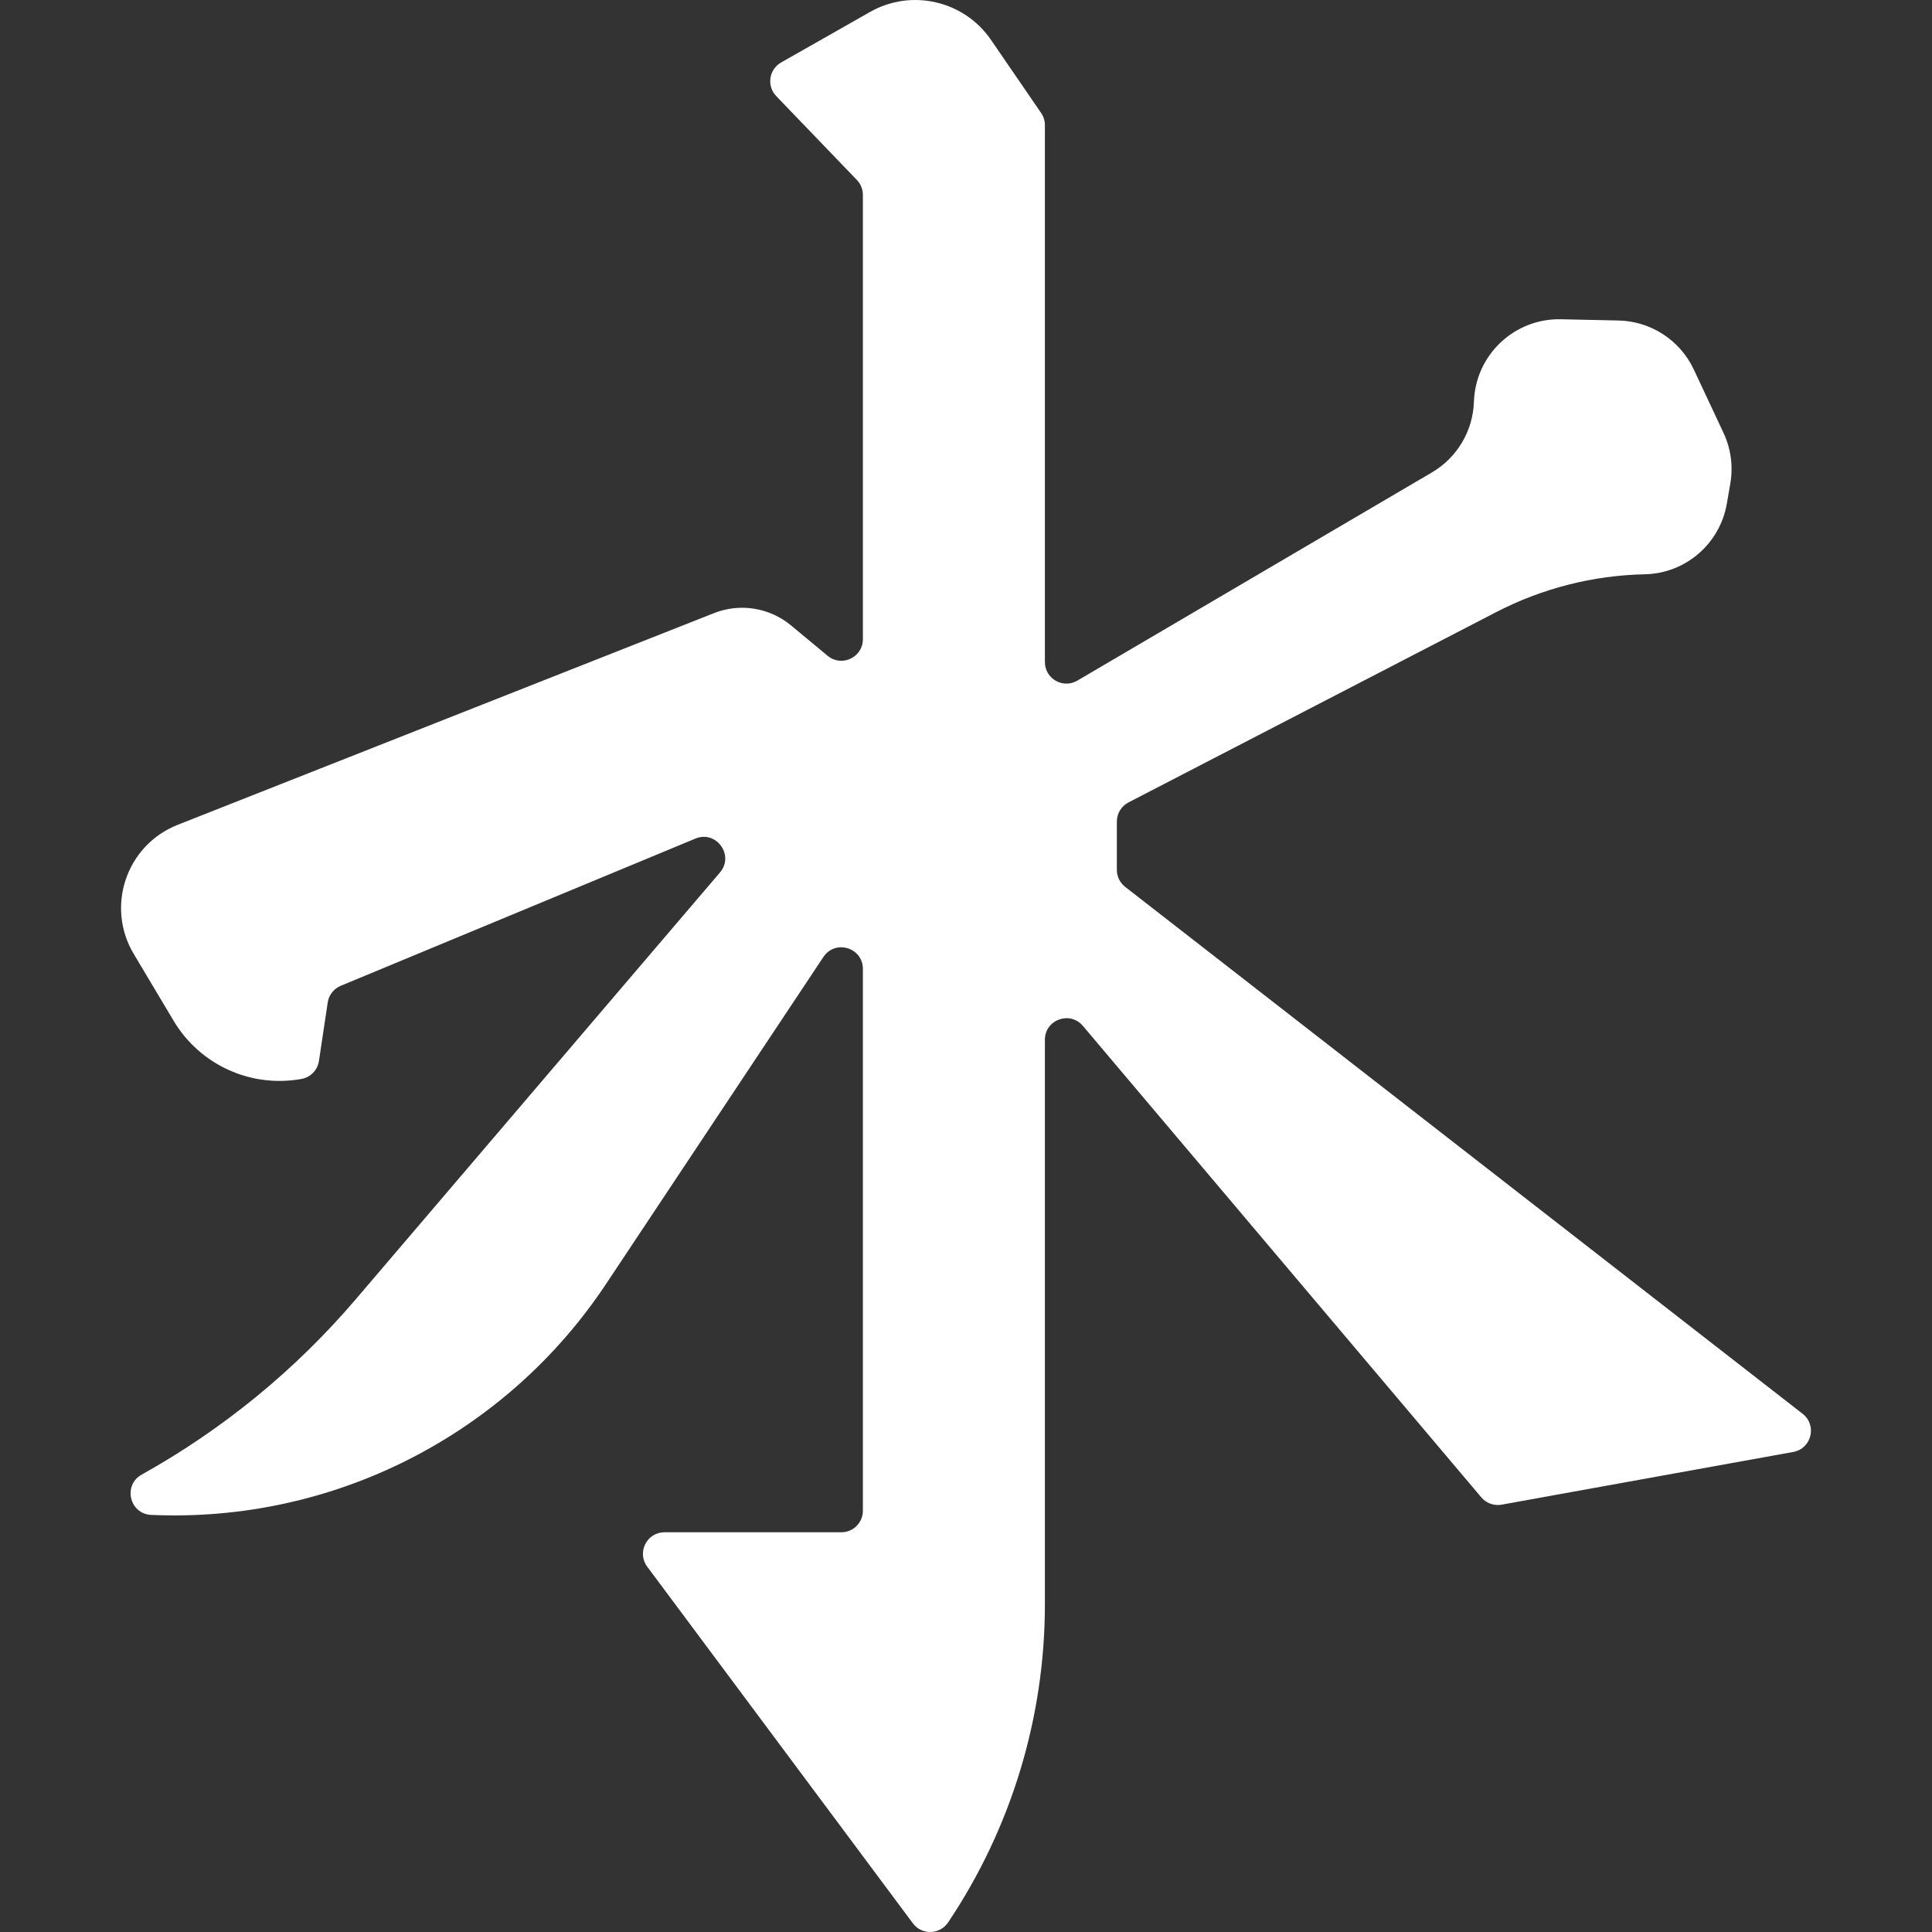
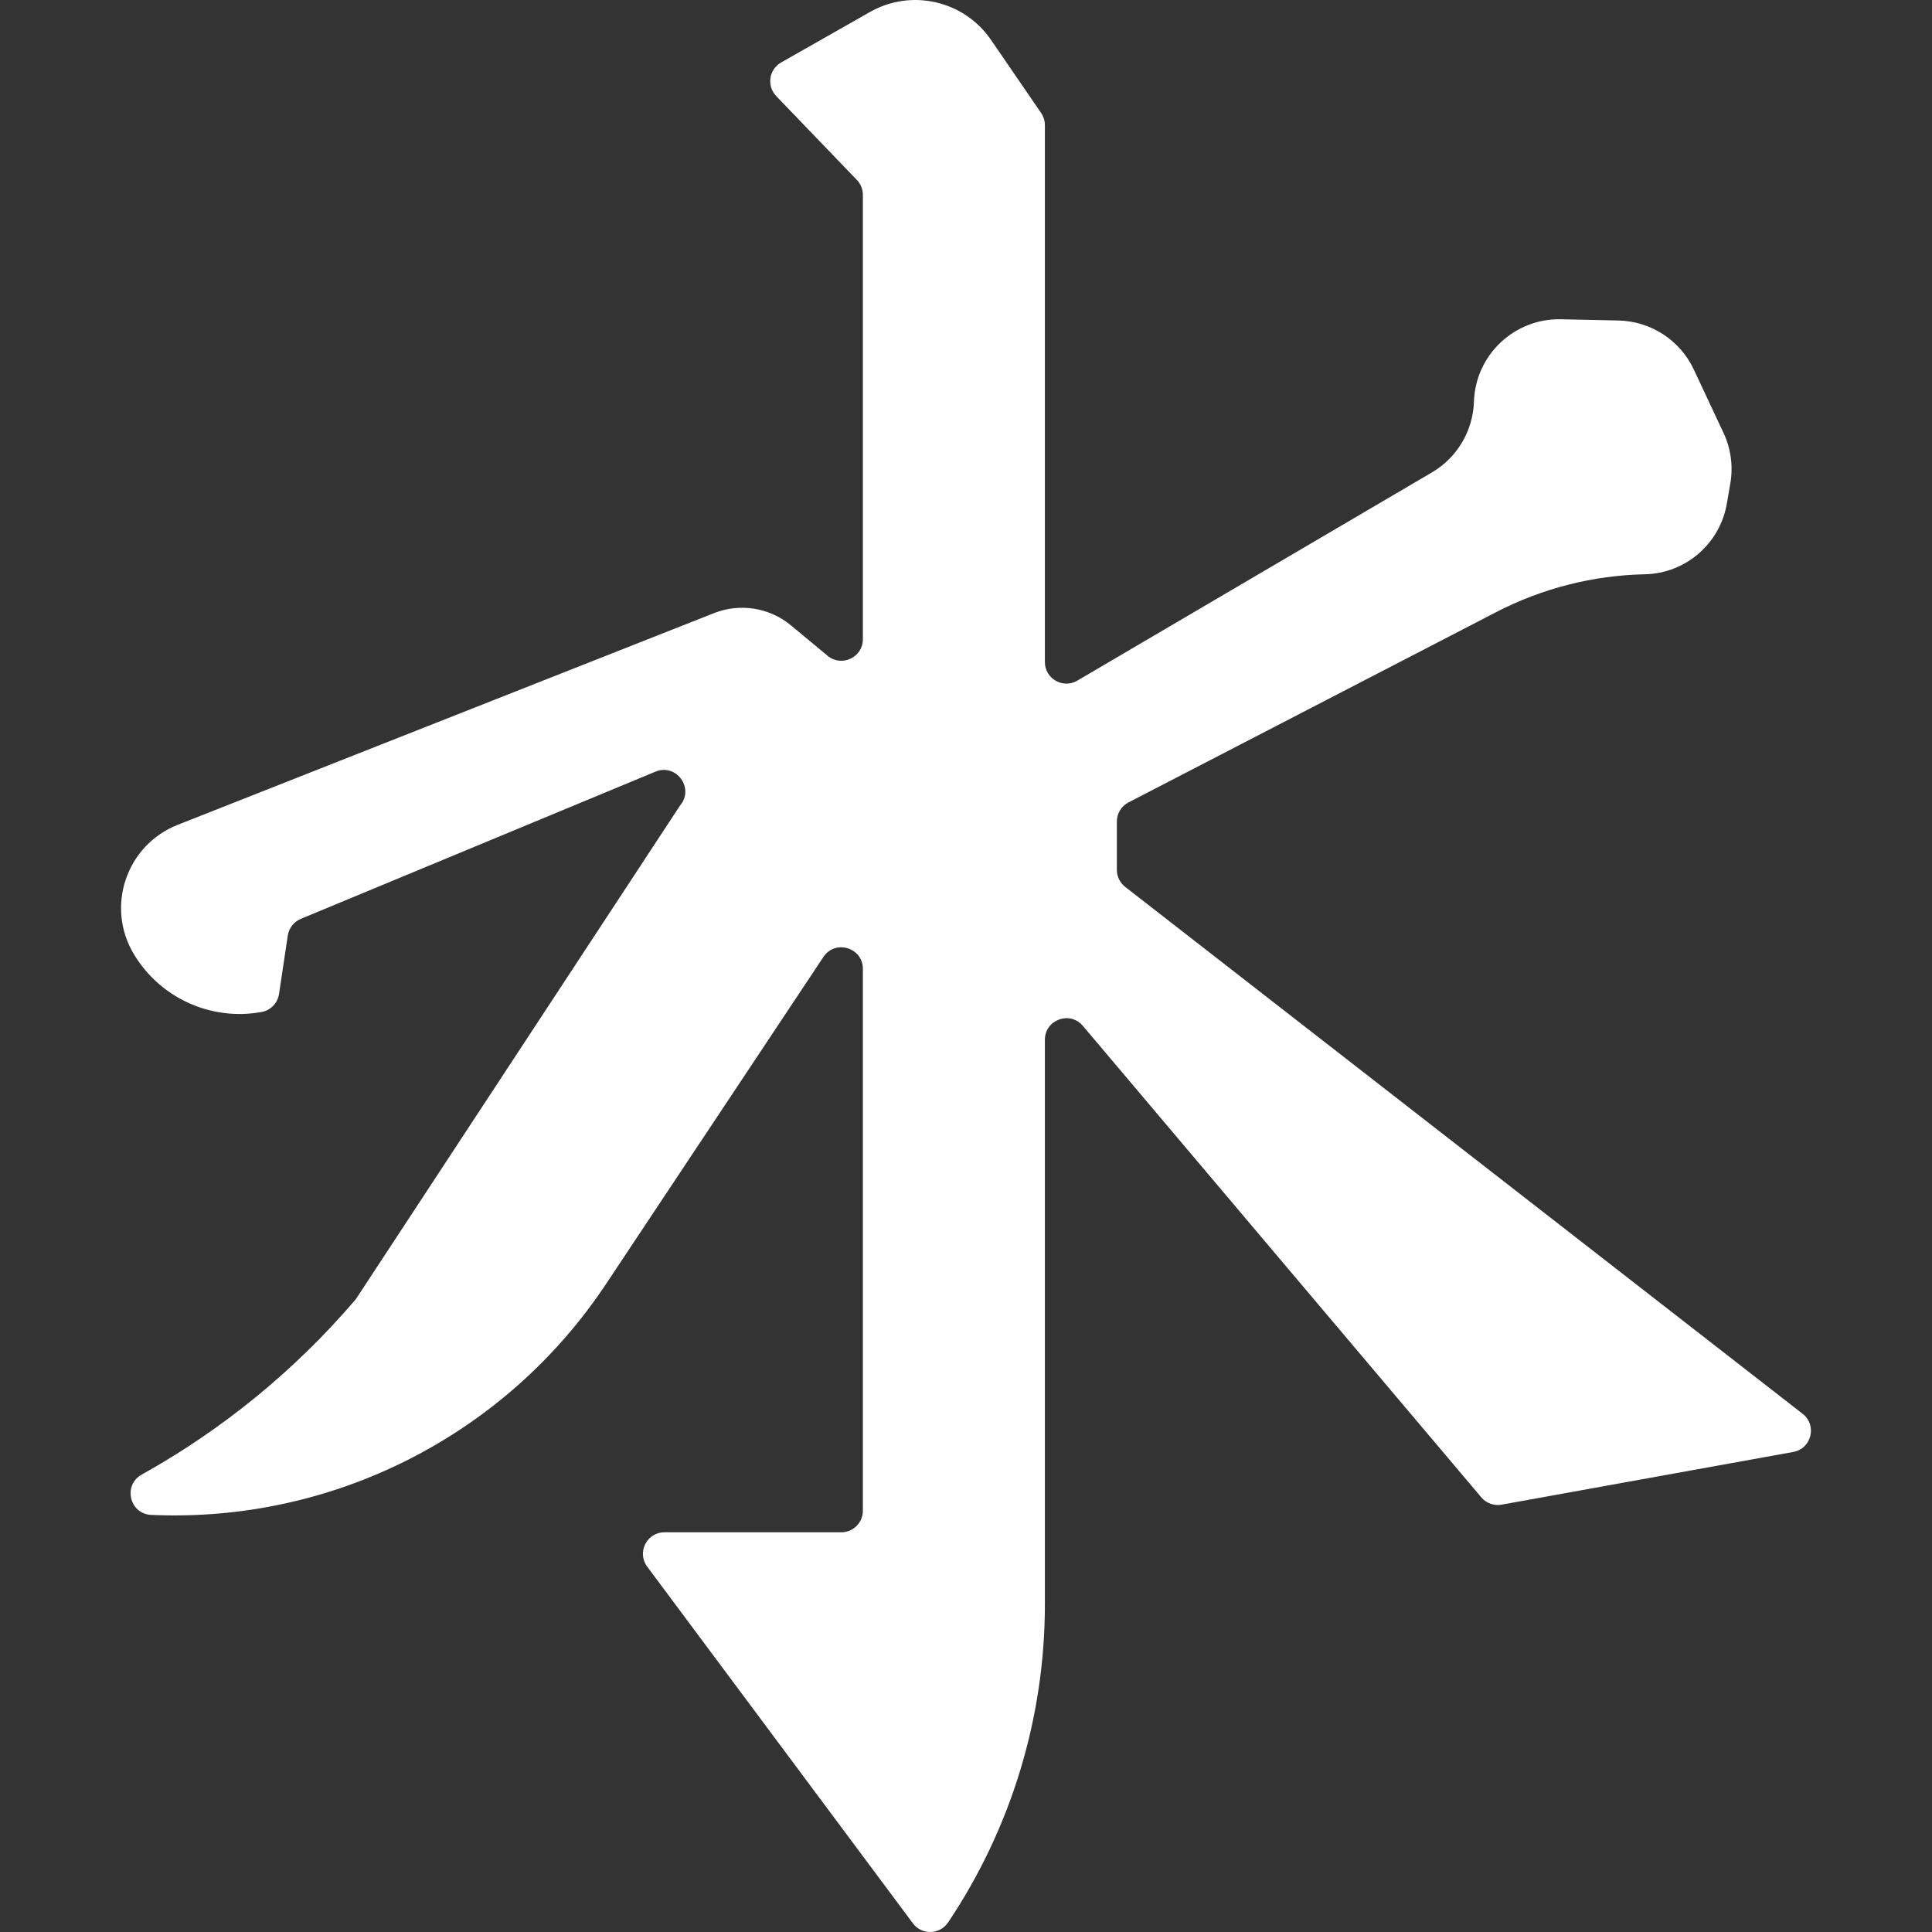
<svg xmlns="http://www.w3.org/2000/svg" version="1.1" id="Capa_1" x="0px" y="0px" viewBox="0 0 433.29 433.29" style="enable-background:new 0 0 433.29 433.29;" xml:space="preserve" width="18px" height="18px">
  <rect x="0" y="0" width="433.29" height="433.29" fill="#333333" stroke="none" />
  <g>
    <g>
-       <path d="M404.275,317.07L252.341,198.898c-1.176-0.915-1.864-2.321-1.864-3.811v-10.84c0-1.804,1.006-3.458,2.609-4.288   l82.463-42.678c10.384-5.374,21.801-8.248,33.355-8.489c9.127-0.19,16.825-6.854,18.377-15.85l0.777-4.506   c0.664-3.853,0.131-7.817-1.529-11.358l-6.658-14.203c-3.083-6.576-9.627-10.837-16.888-10.994L350.074,71.6   c-10.473-0.228-19.177,8.019-19.515,18.489v0c-0.211,6.554-3.769,12.542-9.424,15.863l-79.525,46.693   c-3.219,1.89-7.272-0.431-7.272-4.163V28.067c0-0.975-0.295-1.927-0.846-2.73l-11.24-16.391   c-6.049-8.821-17.845-11.54-27.144-6.256L175.184,14.01c-2.738,1.556-3.278,5.274-1.095,7.544l18.081,18.804   c0.865,0.899,1.348,2.099,1.348,3.346v99.653c0,4.089-4.765,6.326-7.911,3.715l-8.21-6.813c-4.819-3.999-11.435-5.056-17.26-2.757   l-120.283,47.48c-11.509,4.543-16.205,18.319-9.866,28.945l8.955,15.012c5.97,10.008,17.483,15.089,28.707,13.028   c2.022-0.371,3.578-2.004,3.883-4.037l1.966-13.103c0.251-1.674,1.36-3.094,2.924-3.743l79.523-33.01   c4.688-1.946,8.818,3.732,5.523,7.593L79.8,291.373c-13.571,15.904-29.846,29.212-48.024,39.338   c-4.25,2.367-2.732,8.816,2.128,9.034h0c40.725,1.83,79.431-17.812,101.998-51.763l48.767-73.366   c2.646-3.981,8.849-2.108,8.849,2.673v121.527c0,2.666-2.162,4.828-4.828,4.828h-39.667c-3.971,0-6.244,4.527-3.872,7.712   l59.586,79.992c1.997,2.681,6.04,2.565,7.901-0.212c14.119-21.064,21.701-45.893,21.701-71.353V233.188   c0-4.499,5.612-6.553,8.516-3.116l89.363,105.746c1.114,1.318,2.848,1.942,4.546,1.635l65.407-11.821   C406.279,324.889,407.571,319.633,404.275,317.07z" data-original="#000000" class="active-path" data-old_color="#ffffff" fill="#ffffff" />
+       <path d="M404.275,317.07L252.341,198.898c-1.176-0.915-1.864-2.321-1.864-3.811v-10.84c0-1.804,1.006-3.458,2.609-4.288   l82.463-42.678c10.384-5.374,21.801-8.248,33.355-8.489c9.127-0.19,16.825-6.854,18.377-15.85l0.777-4.506   c0.664-3.853,0.131-7.817-1.529-11.358l-6.658-14.203c-3.083-6.576-9.627-10.837-16.888-10.994L350.074,71.6   c-10.473-0.228-19.177,8.019-19.515,18.489v0c-0.211,6.554-3.769,12.542-9.424,15.863l-79.525,46.693   c-3.219,1.89-7.272-0.431-7.272-4.163V28.067c0-0.975-0.295-1.927-0.846-2.73l-11.24-16.391   c-6.049-8.821-17.845-11.54-27.144-6.256L175.184,14.01c-2.738,1.556-3.278,5.274-1.095,7.544l18.081,18.804   c0.865,0.899,1.348,2.099,1.348,3.346v99.653c0,4.089-4.765,6.326-7.911,3.715l-8.21-6.813c-4.819-3.999-11.435-5.056-17.26-2.757   l-120.283,47.48c-11.509,4.543-16.205,18.319-9.866,28.945c5.97,10.008,17.483,15.089,28.707,13.028   c2.022-0.371,3.578-2.004,3.883-4.037l1.966-13.103c0.251-1.674,1.36-3.094,2.924-3.743l79.523-33.01   c4.688-1.946,8.818,3.732,5.523,7.593L79.8,291.373c-13.571,15.904-29.846,29.212-48.024,39.338   c-4.25,2.367-2.732,8.816,2.128,9.034h0c40.725,1.83,79.431-17.812,101.998-51.763l48.767-73.366   c2.646-3.981,8.849-2.108,8.849,2.673v121.527c0,2.666-2.162,4.828-4.828,4.828h-39.667c-3.971,0-6.244,4.527-3.872,7.712   l59.586,79.992c1.997,2.681,6.04,2.565,7.901-0.212c14.119-21.064,21.701-45.893,21.701-71.353V233.188   c0-4.499,5.612-6.553,8.516-3.116l89.363,105.746c1.114,1.318,2.848,1.942,4.546,1.635l65.407-11.821   C406.279,324.889,407.571,319.633,404.275,317.07z" data-original="#000000" class="active-path" data-old_color="#ffffff" fill="#ffffff" />
    </g>
  </g>
</svg>